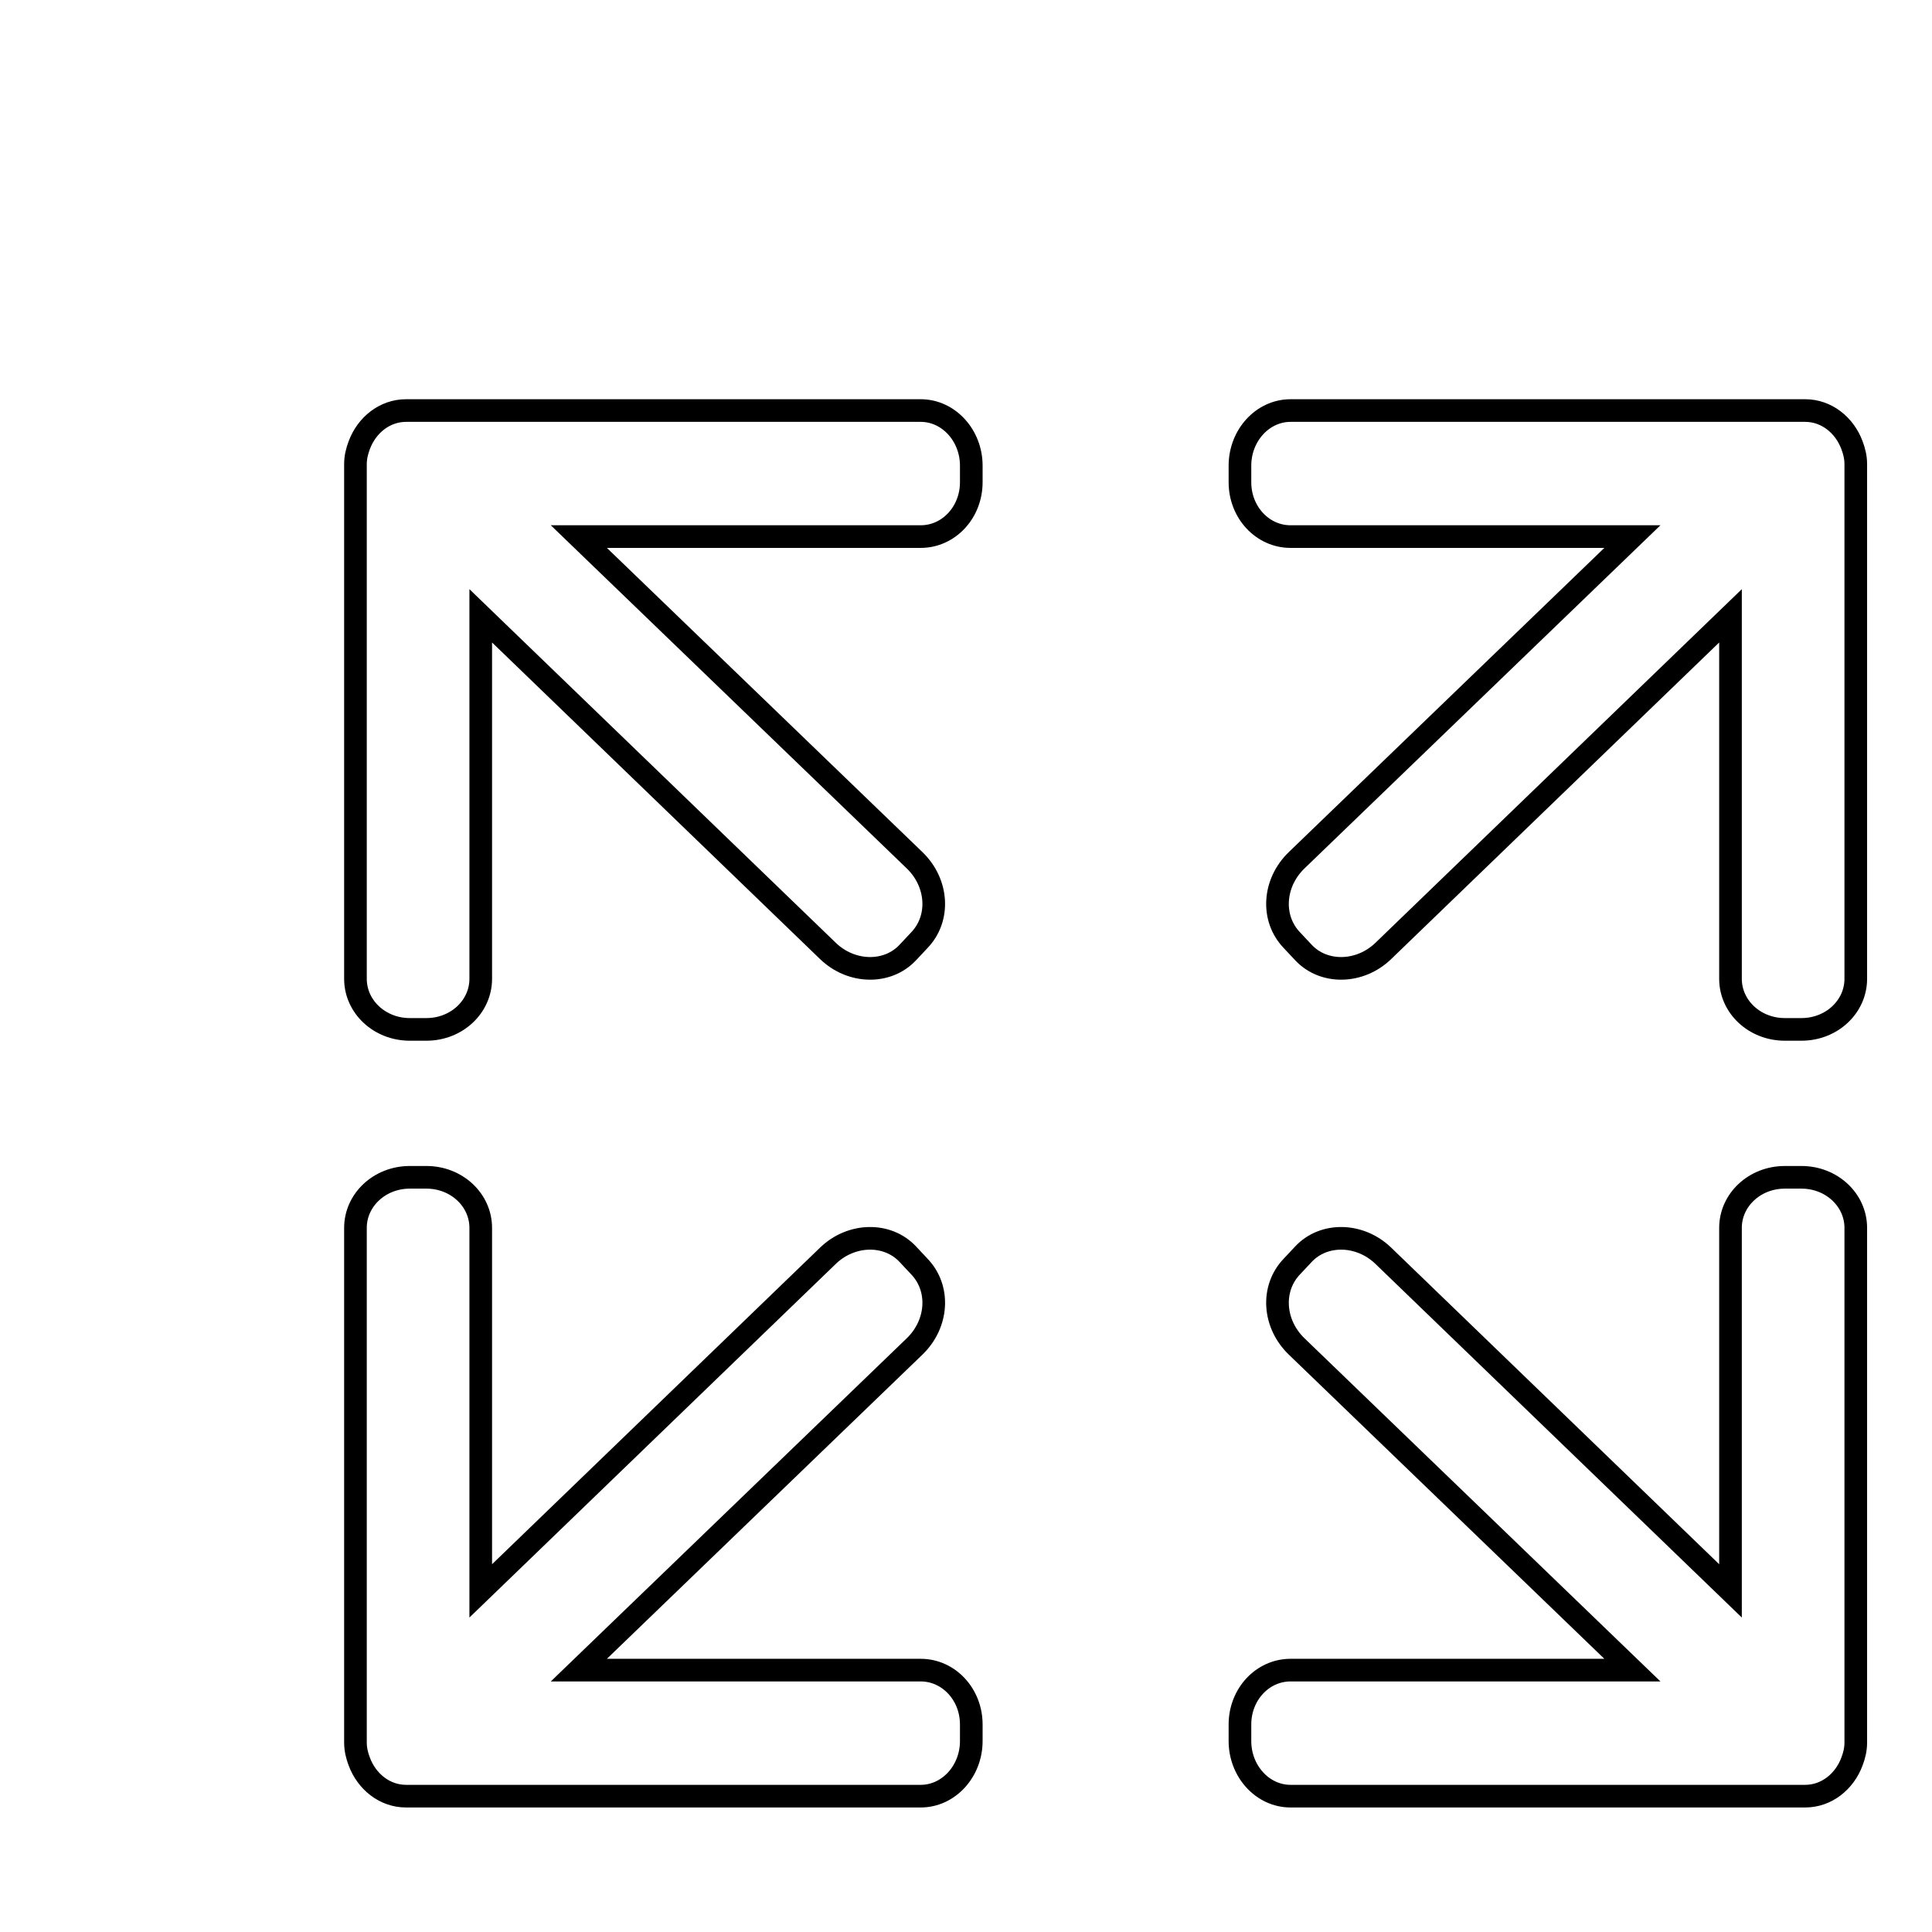
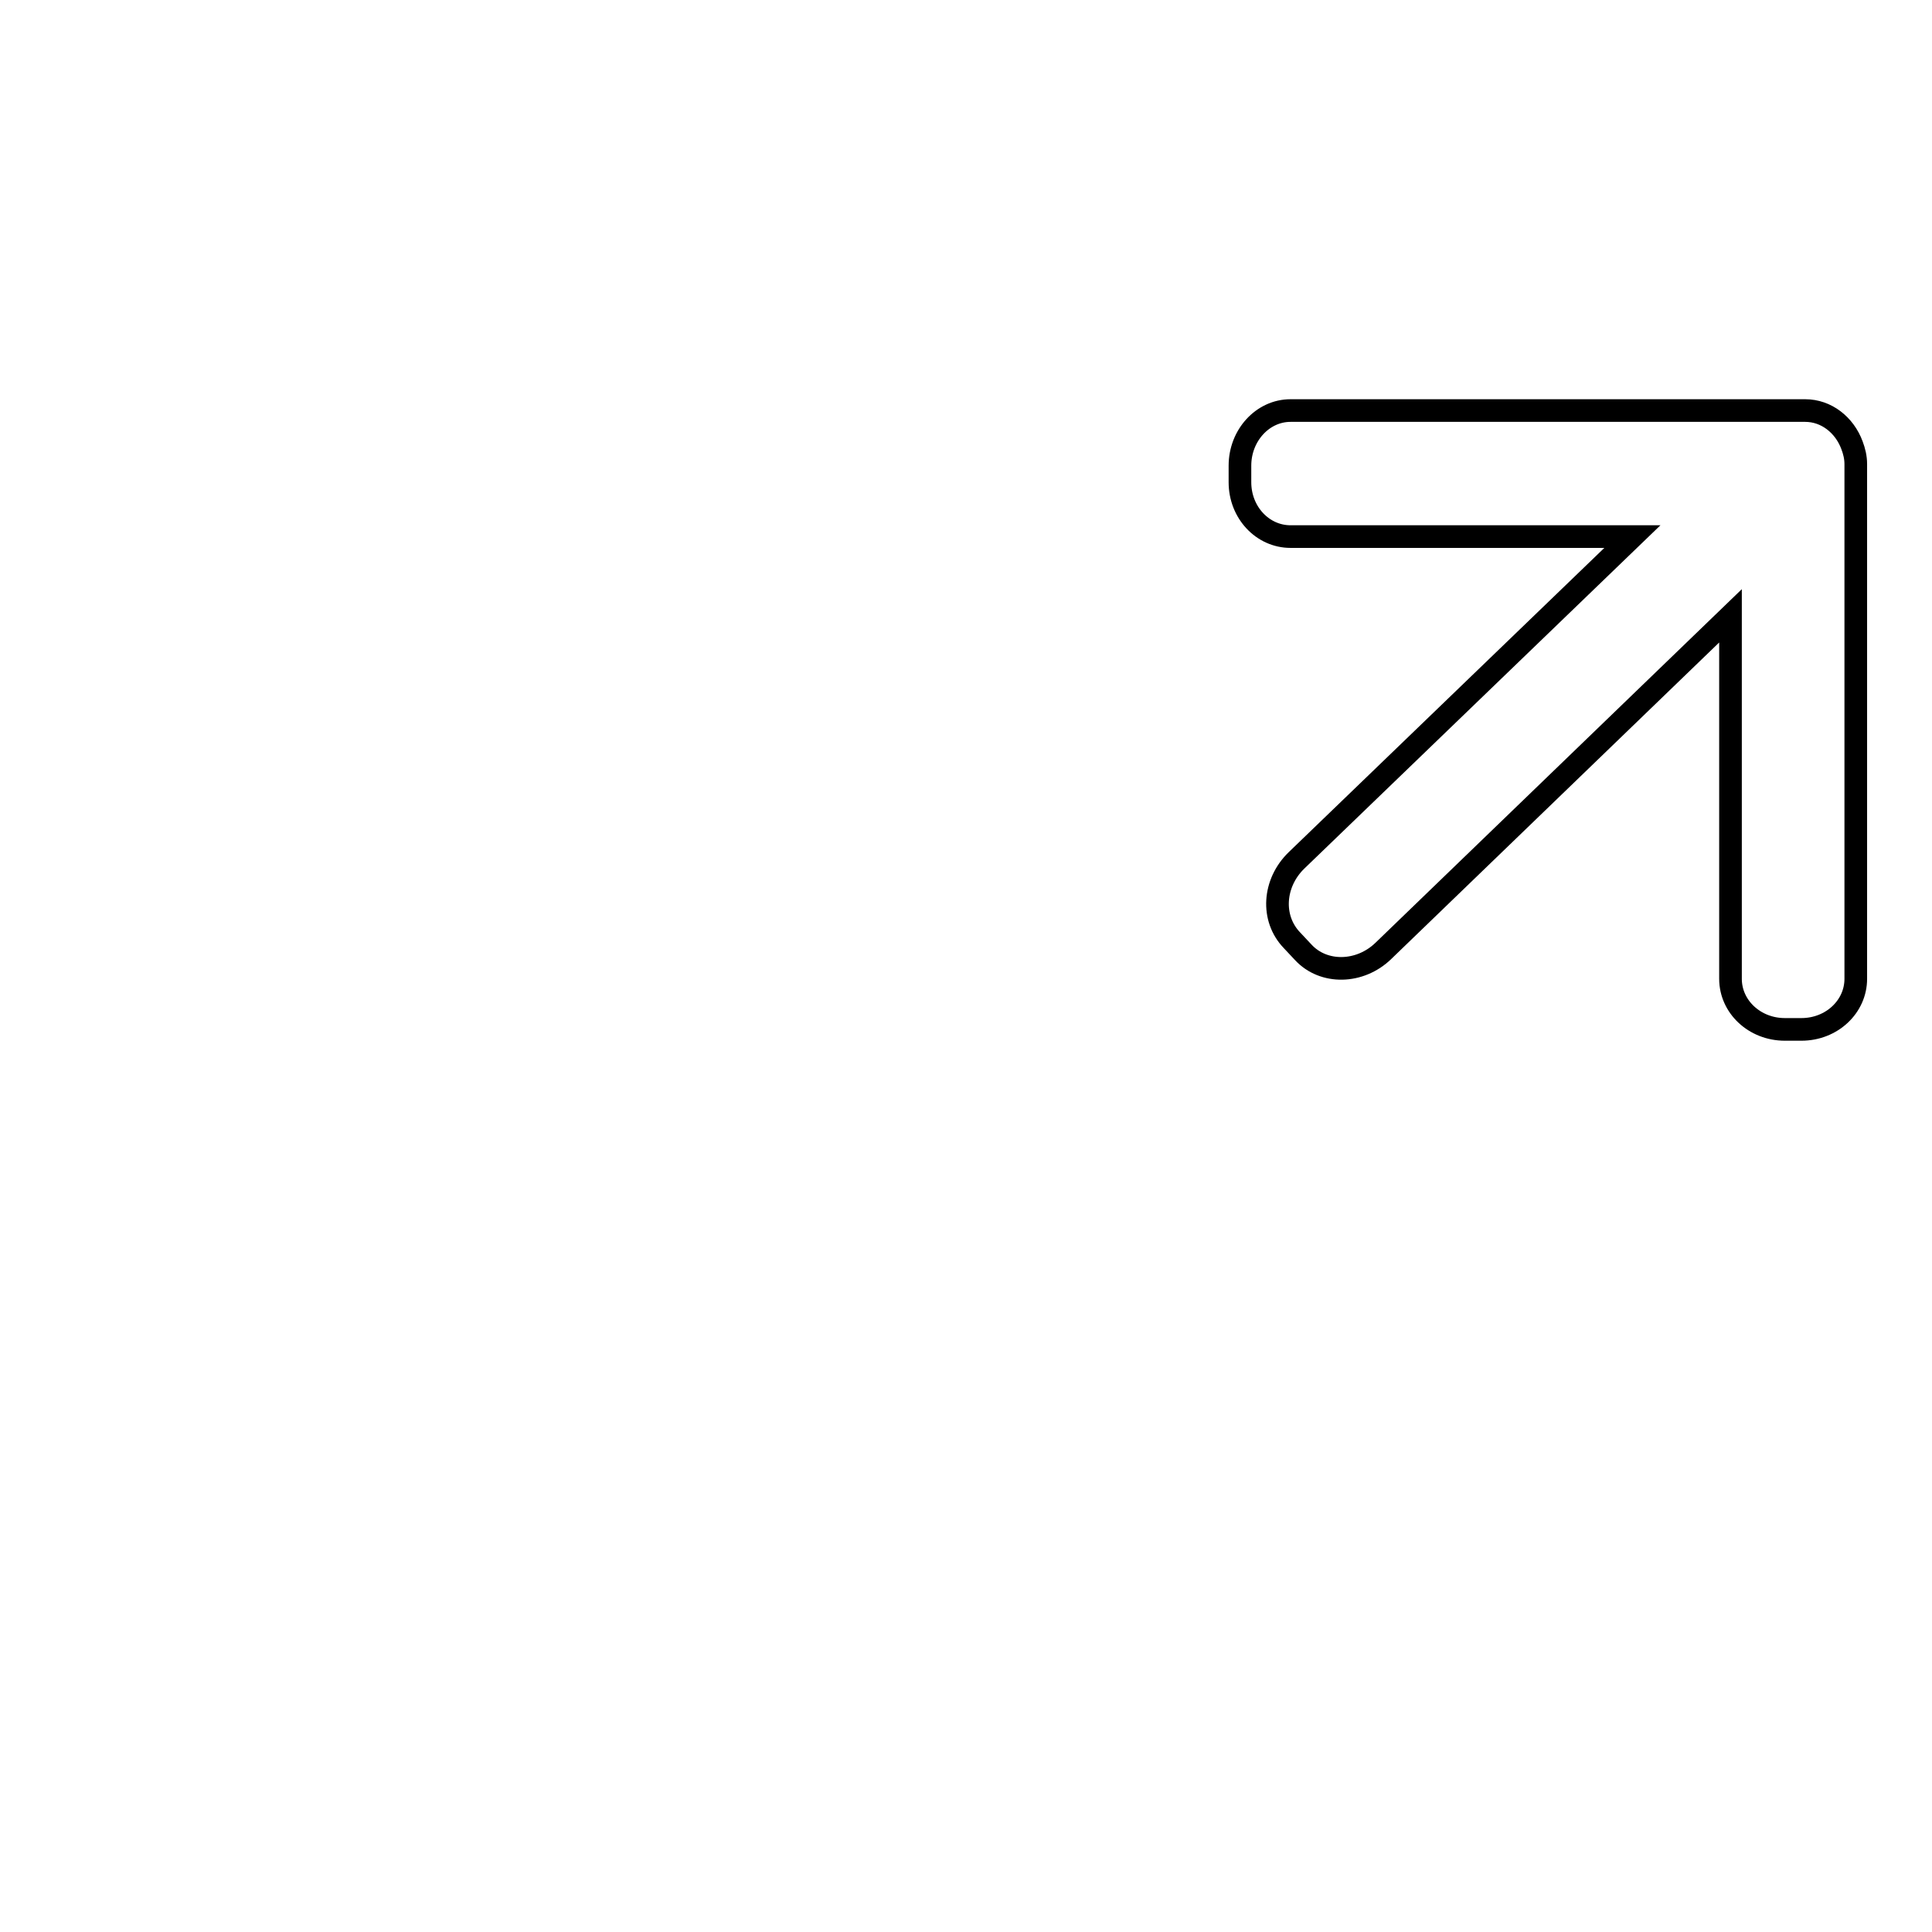
<svg xmlns="http://www.w3.org/2000/svg" version="1.1" x="0px" y="0px" viewBox="0 0 256 256" enable-background="new 0 0 256 256" xml:space="preserve">
  <g>
    <g>
-       <path stroke-width="3" fill-opacity="0" stroke="#000000" d="M10,18" />
-       <path stroke-width="3" fill-opacity="0" stroke="#000000" d="M122,54.4H53.8c-2.8,0-5.2,1.9-6.2,4.6c-0.3,0.8-0.5,1.6-0.5,2.5v68.2c0,3.7,3.2,6.7,7.2,6.7h2.2c4,0,7.2-3,7.2-6.7V81.6l46,44.4c3.1,3,7.9,3.1,10.6,0.2l1.5-1.6c2.8-2.9,2.5-7.6-0.6-10.6L76.7,71.1H122c3.7,0,6.7-3.2,6.7-7.2v-2.2C128.7,57.7,125.7,54.4,122,54.4L122,54.4z" />
-       <path stroke-width="3" fill-opacity="0" stroke="#000000" d="M122,238H53.8c-2.8,0-5.2-1.9-6.2-4.6c-0.3-0.8-0.5-1.6-0.5-2.5v-68.2c0-3.7,3.2-6.7,7.2-6.7h2.2c4,0,7.2,3,7.2,6.7v48.1l46-44.4c3.1-3,7.9-3.1,10.6-0.2l1.5,1.6c2.8,2.9,2.5,7.6-0.6,10.6l-44.5,42.9H122c3.7,0,6.7,3.2,6.7,7.2v2.2C128.7,234.7,125.7,238,122,238L122,238z" />
-       <path stroke-width="3" fill-opacity="0" stroke="#000000" d="M171,238h68.2c2.8,0,5.2-1.9,6.2-4.6c0.3-0.8,0.5-1.6,0.5-2.5v-68.2c0-3.7-3.2-6.7-7.2-6.7h-2.2c-4,0-7.2,3-7.2,6.7v48.1l-46-44.4c-3.1-3-7.9-3.1-10.6-0.2l-1.5,1.6c-2.8,2.9-2.5,7.6,0.6,10.6l44.5,42.9H171c-3.7,0-6.7,3.2-6.7,7.2v2.2C164.3,234.7,167.3,238,171,238L171,238z" />
      <path stroke-width="3" fill-opacity="0" stroke="#000000" d="M171,54.4h68.2c2.8,0,5.2,1.9,6.2,4.6c0.3,0.8,0.5,1.6,0.5,2.5v68.2c0,3.7-3.2,6.7-7.2,6.7h-2.2c-4,0-7.2-3-7.2-6.7V81.6l-46,44.4c-3.1,3-7.9,3.1-10.6,0.2l-1.5-1.6c-2.8-2.9-2.5-7.6,0.6-10.6l44.5-42.9H171c-3.7,0-6.7-3.2-6.7-7.2v-2.2C164.3,57.7,167.3,54.4,171,54.4L171,54.4z" />
    </g>
  </g>
</svg>